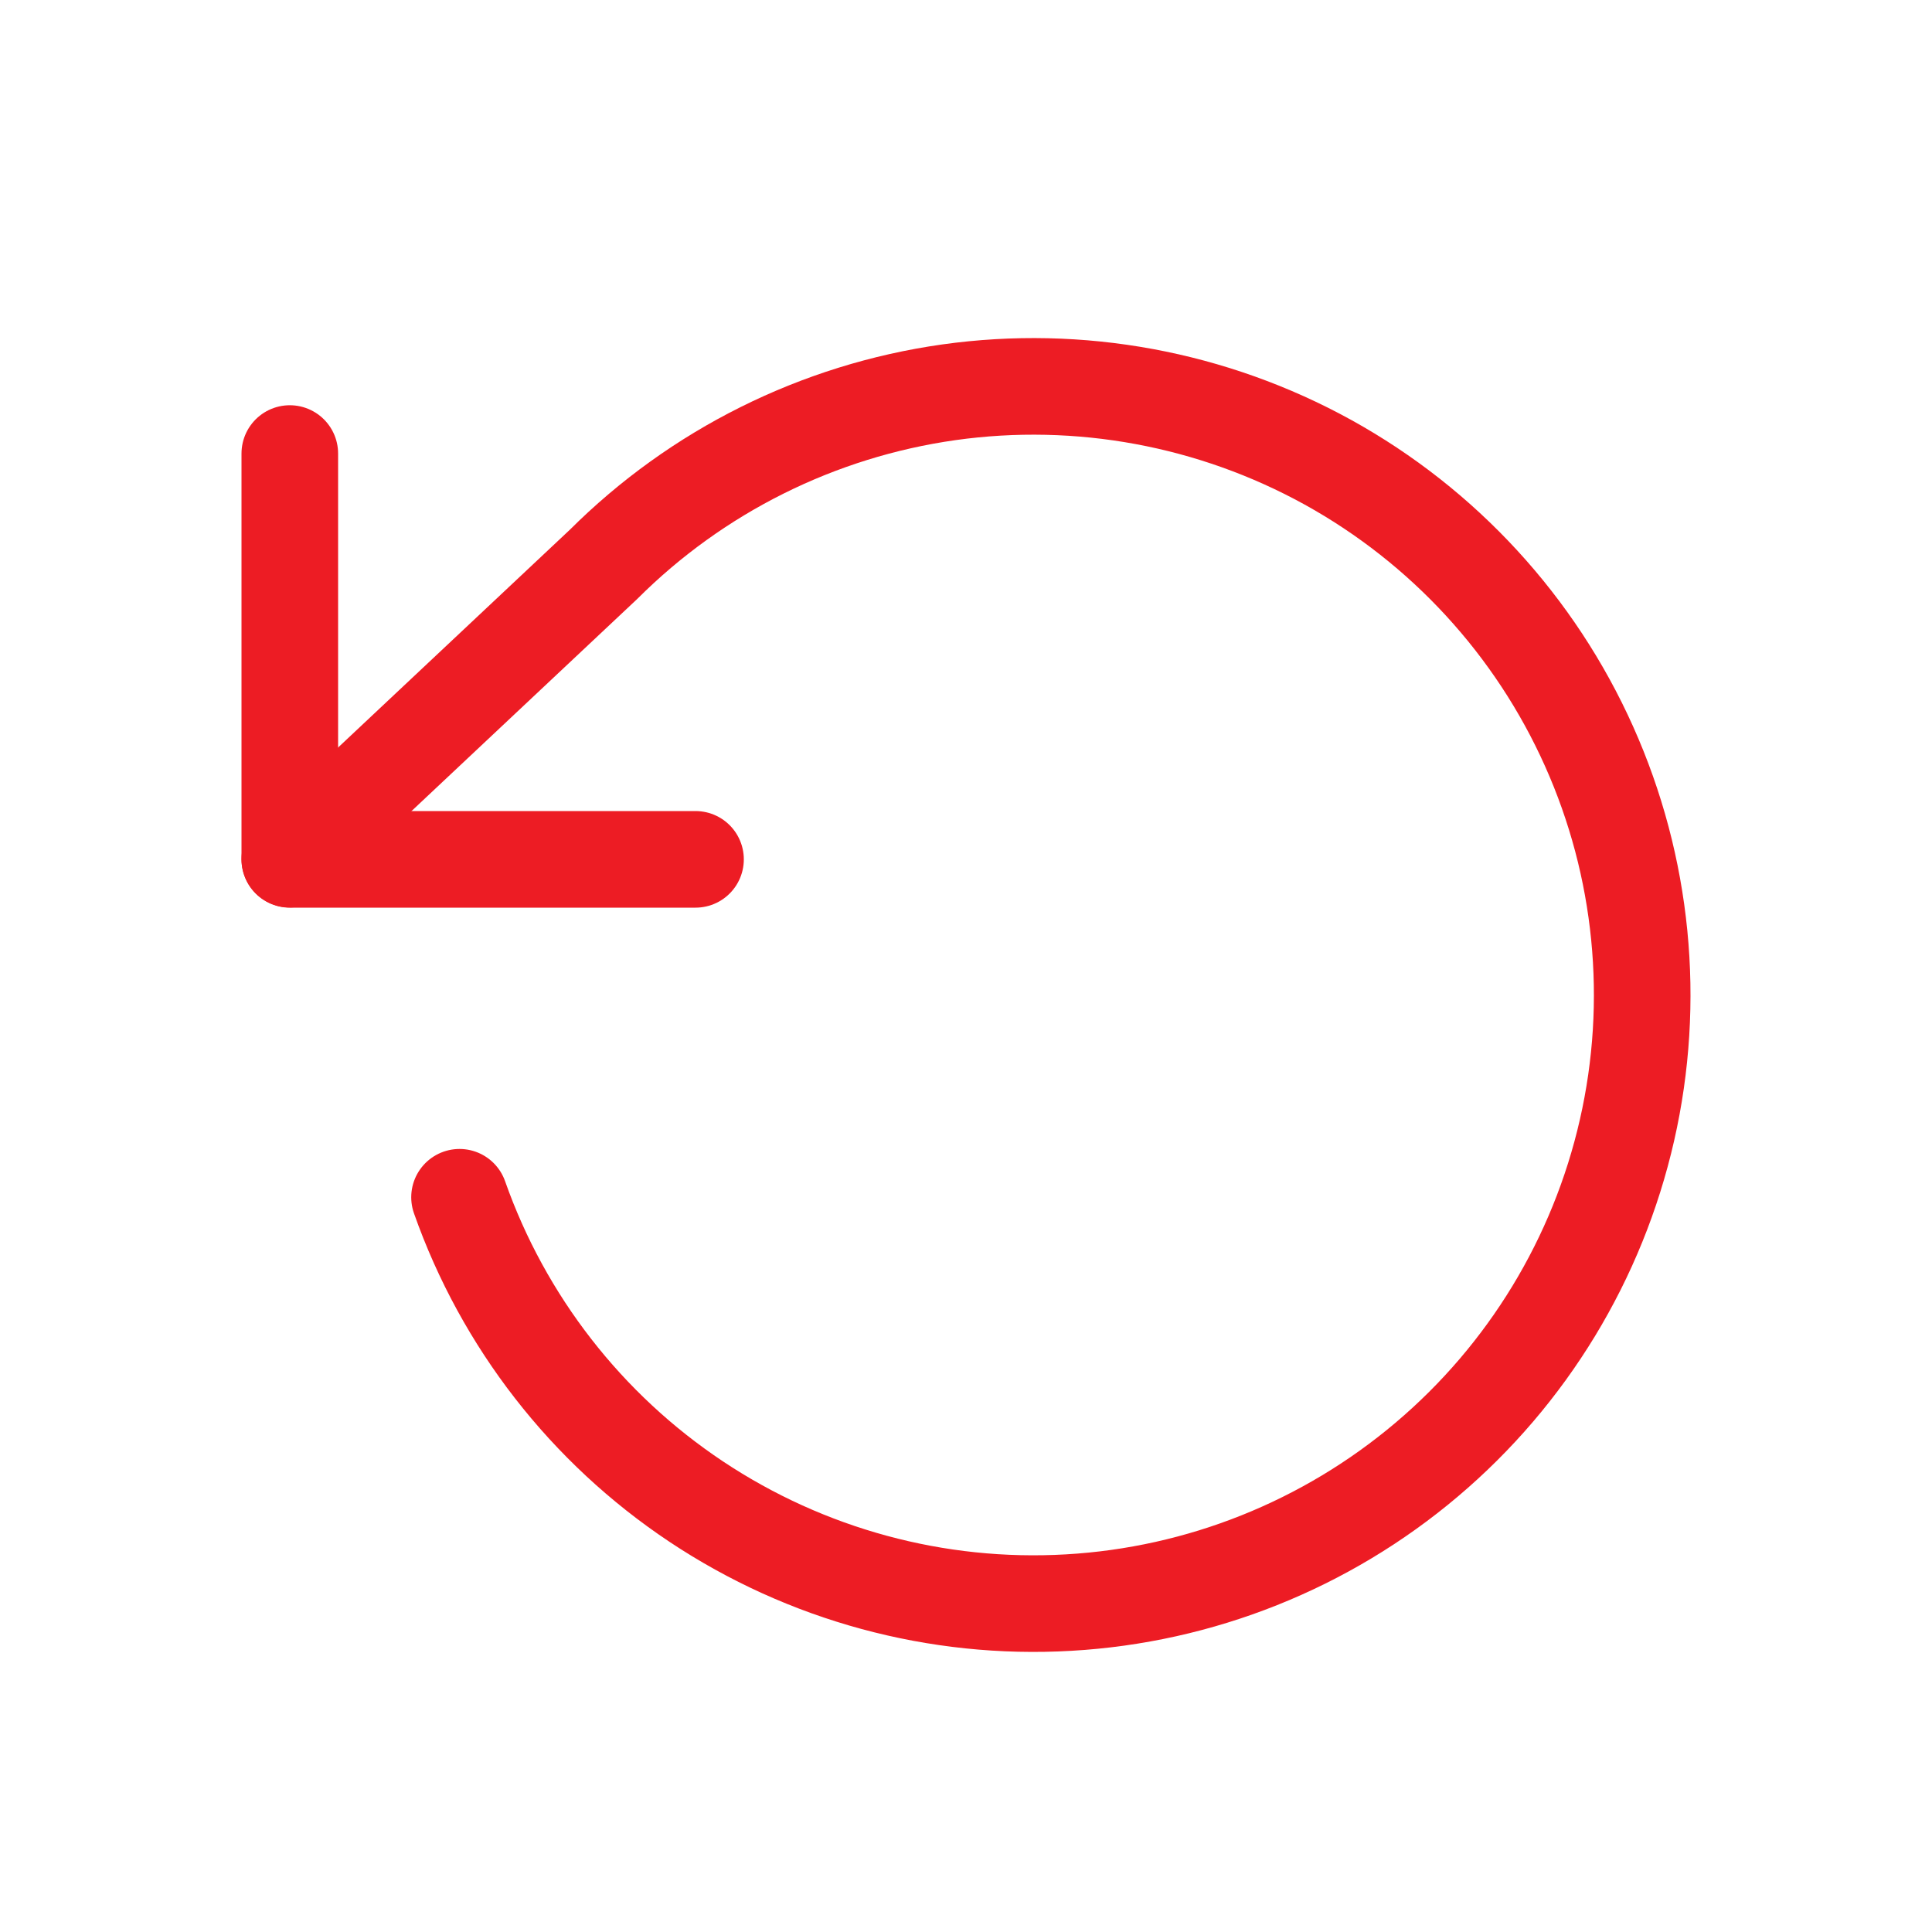
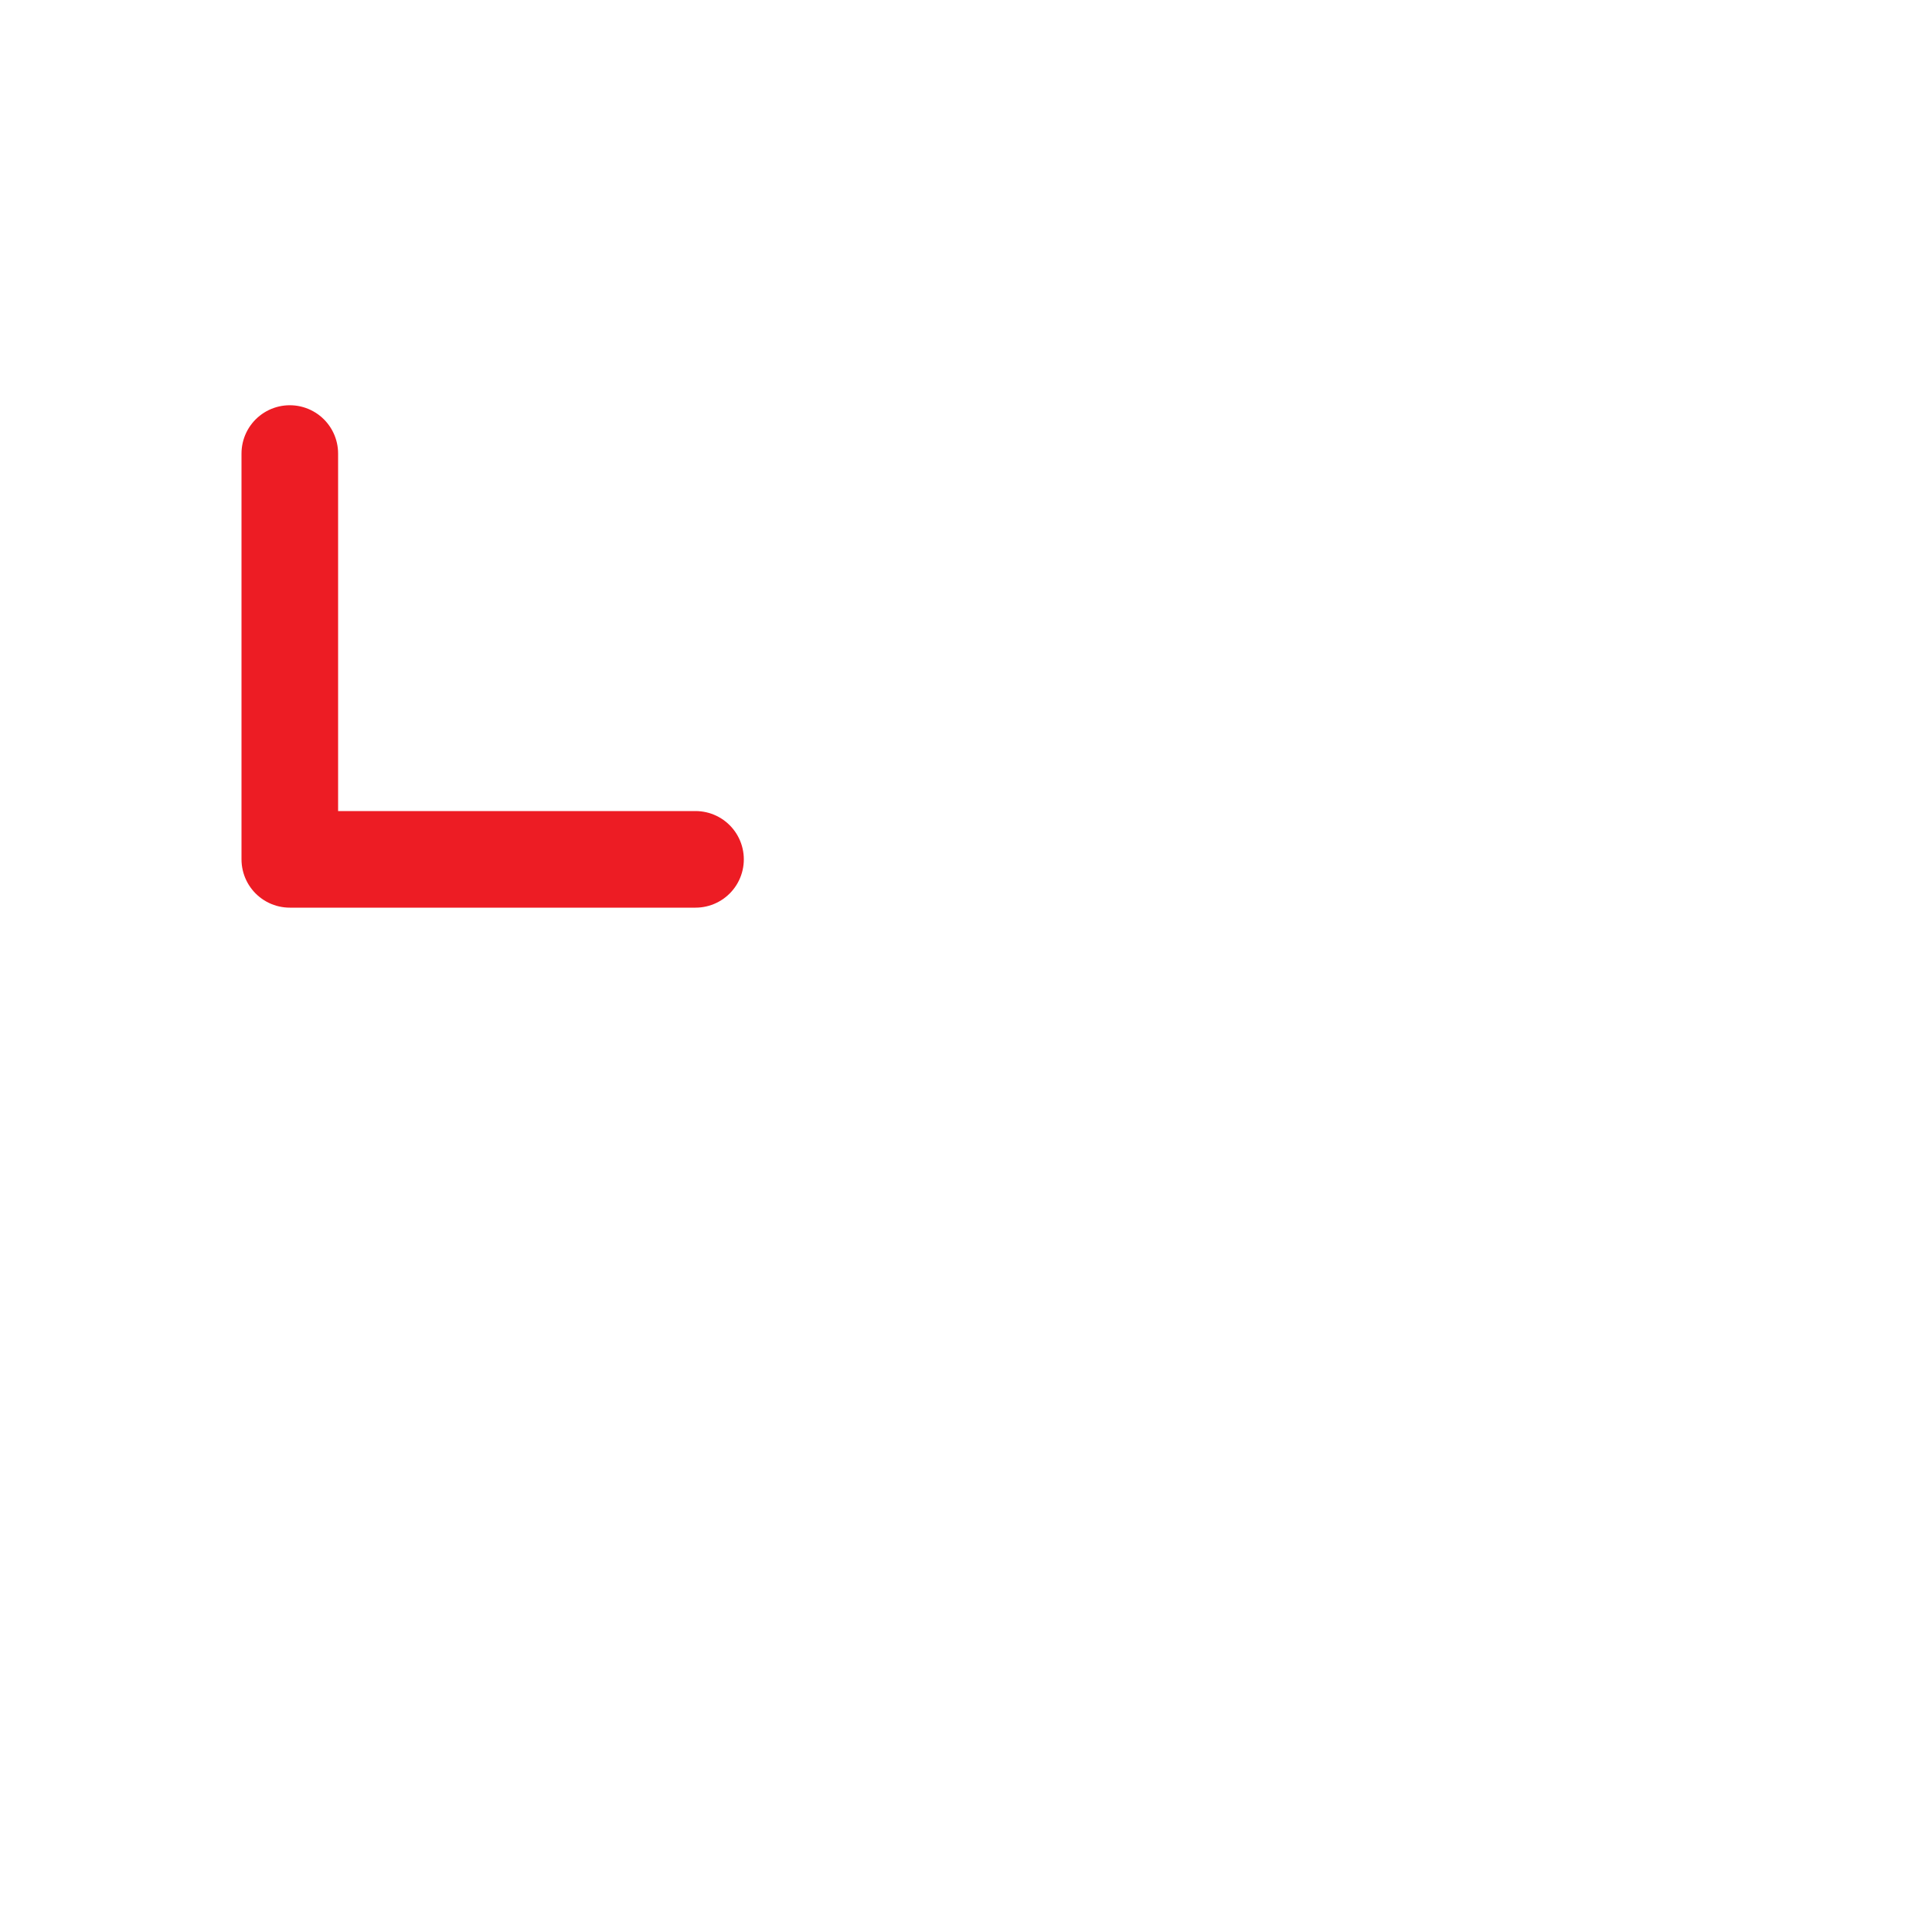
<svg xmlns="http://www.w3.org/2000/svg" width="20" height="20" viewBox="0 0 20 20" fill="none">
  <path d="M3 4.695V8.896H7.2" stroke="#ED1C24" stroke-linecap="round" stroke-linejoin="round" />
-   <path d="M4.757 12.394C5.211 13.682 6.071 14.788 7.208 15.545C8.346 16.302 9.698 16.669 11.062 16.59C12.425 16.512 13.727 15.992 14.769 15.11C15.812 14.228 16.54 13.03 16.843 11.698C17.146 10.367 17.008 8.972 16.45 7.726C15.892 6.479 14.943 5.447 13.748 4.786C12.552 4.126 11.174 3.871 9.822 4.061C8.469 4.252 7.215 4.877 6.248 5.842L3 8.894" stroke="#ED1C24" stroke-linecap="round" stroke-linejoin="round" />
</svg>